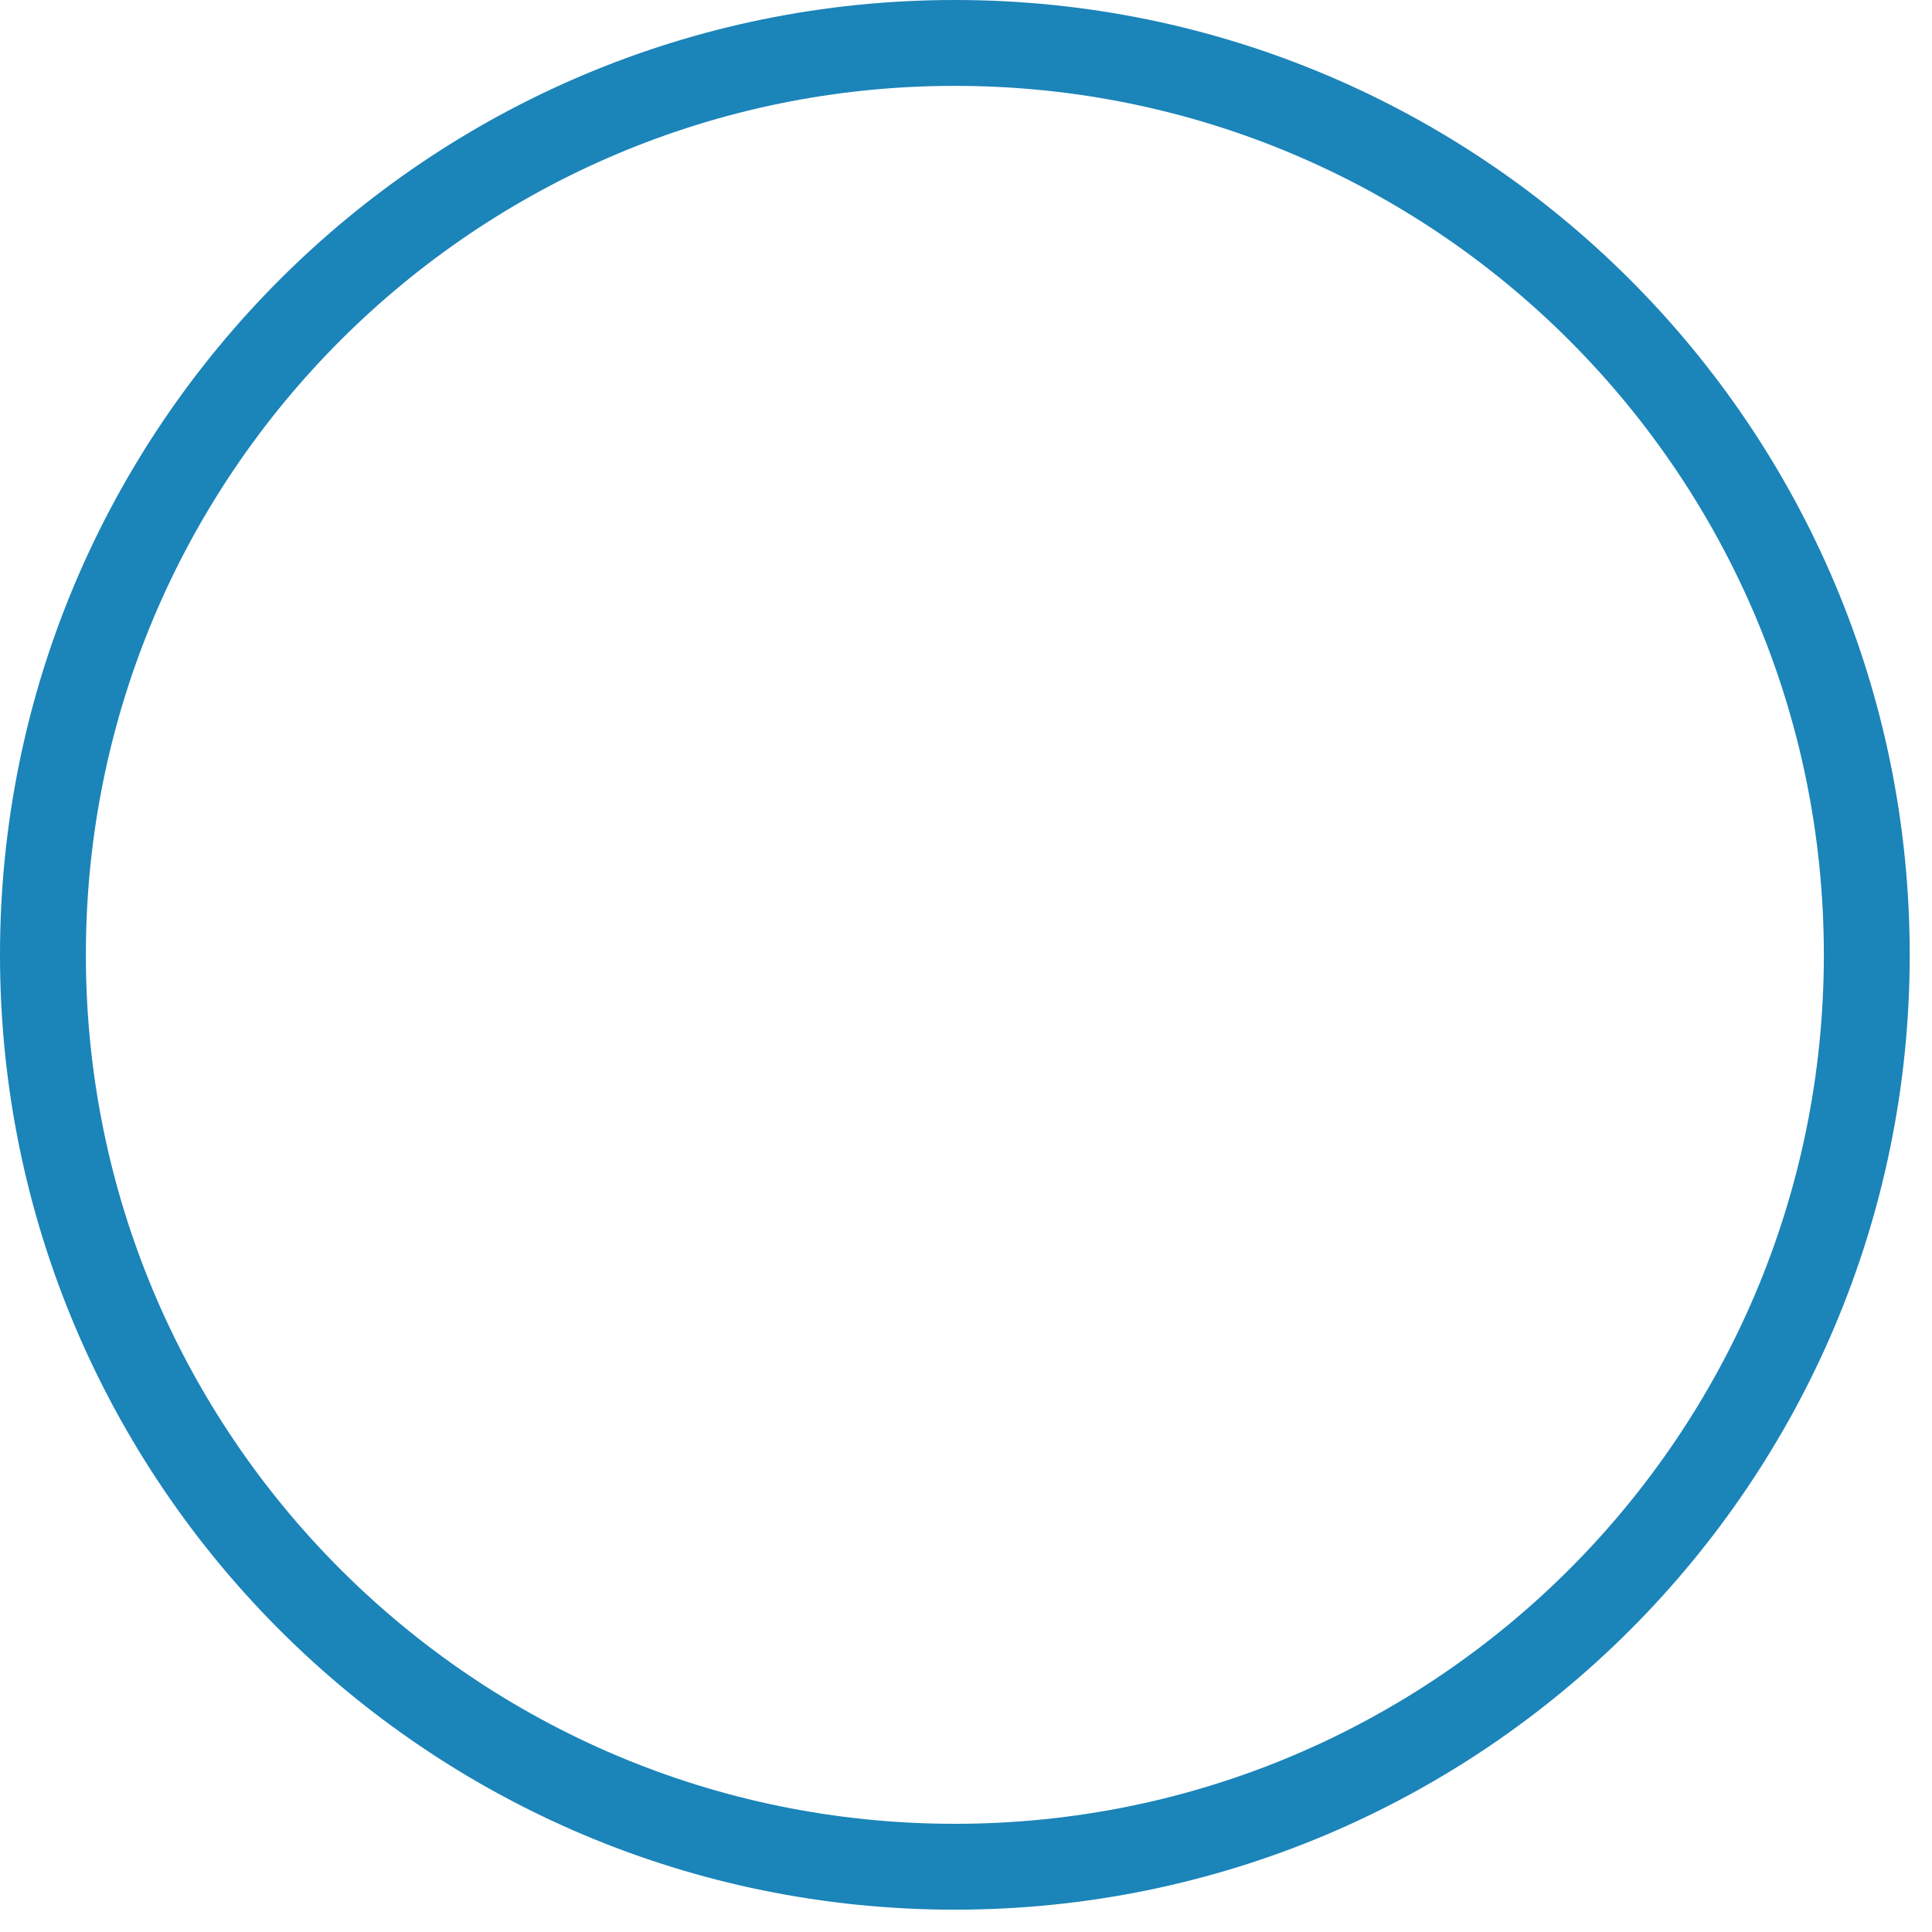
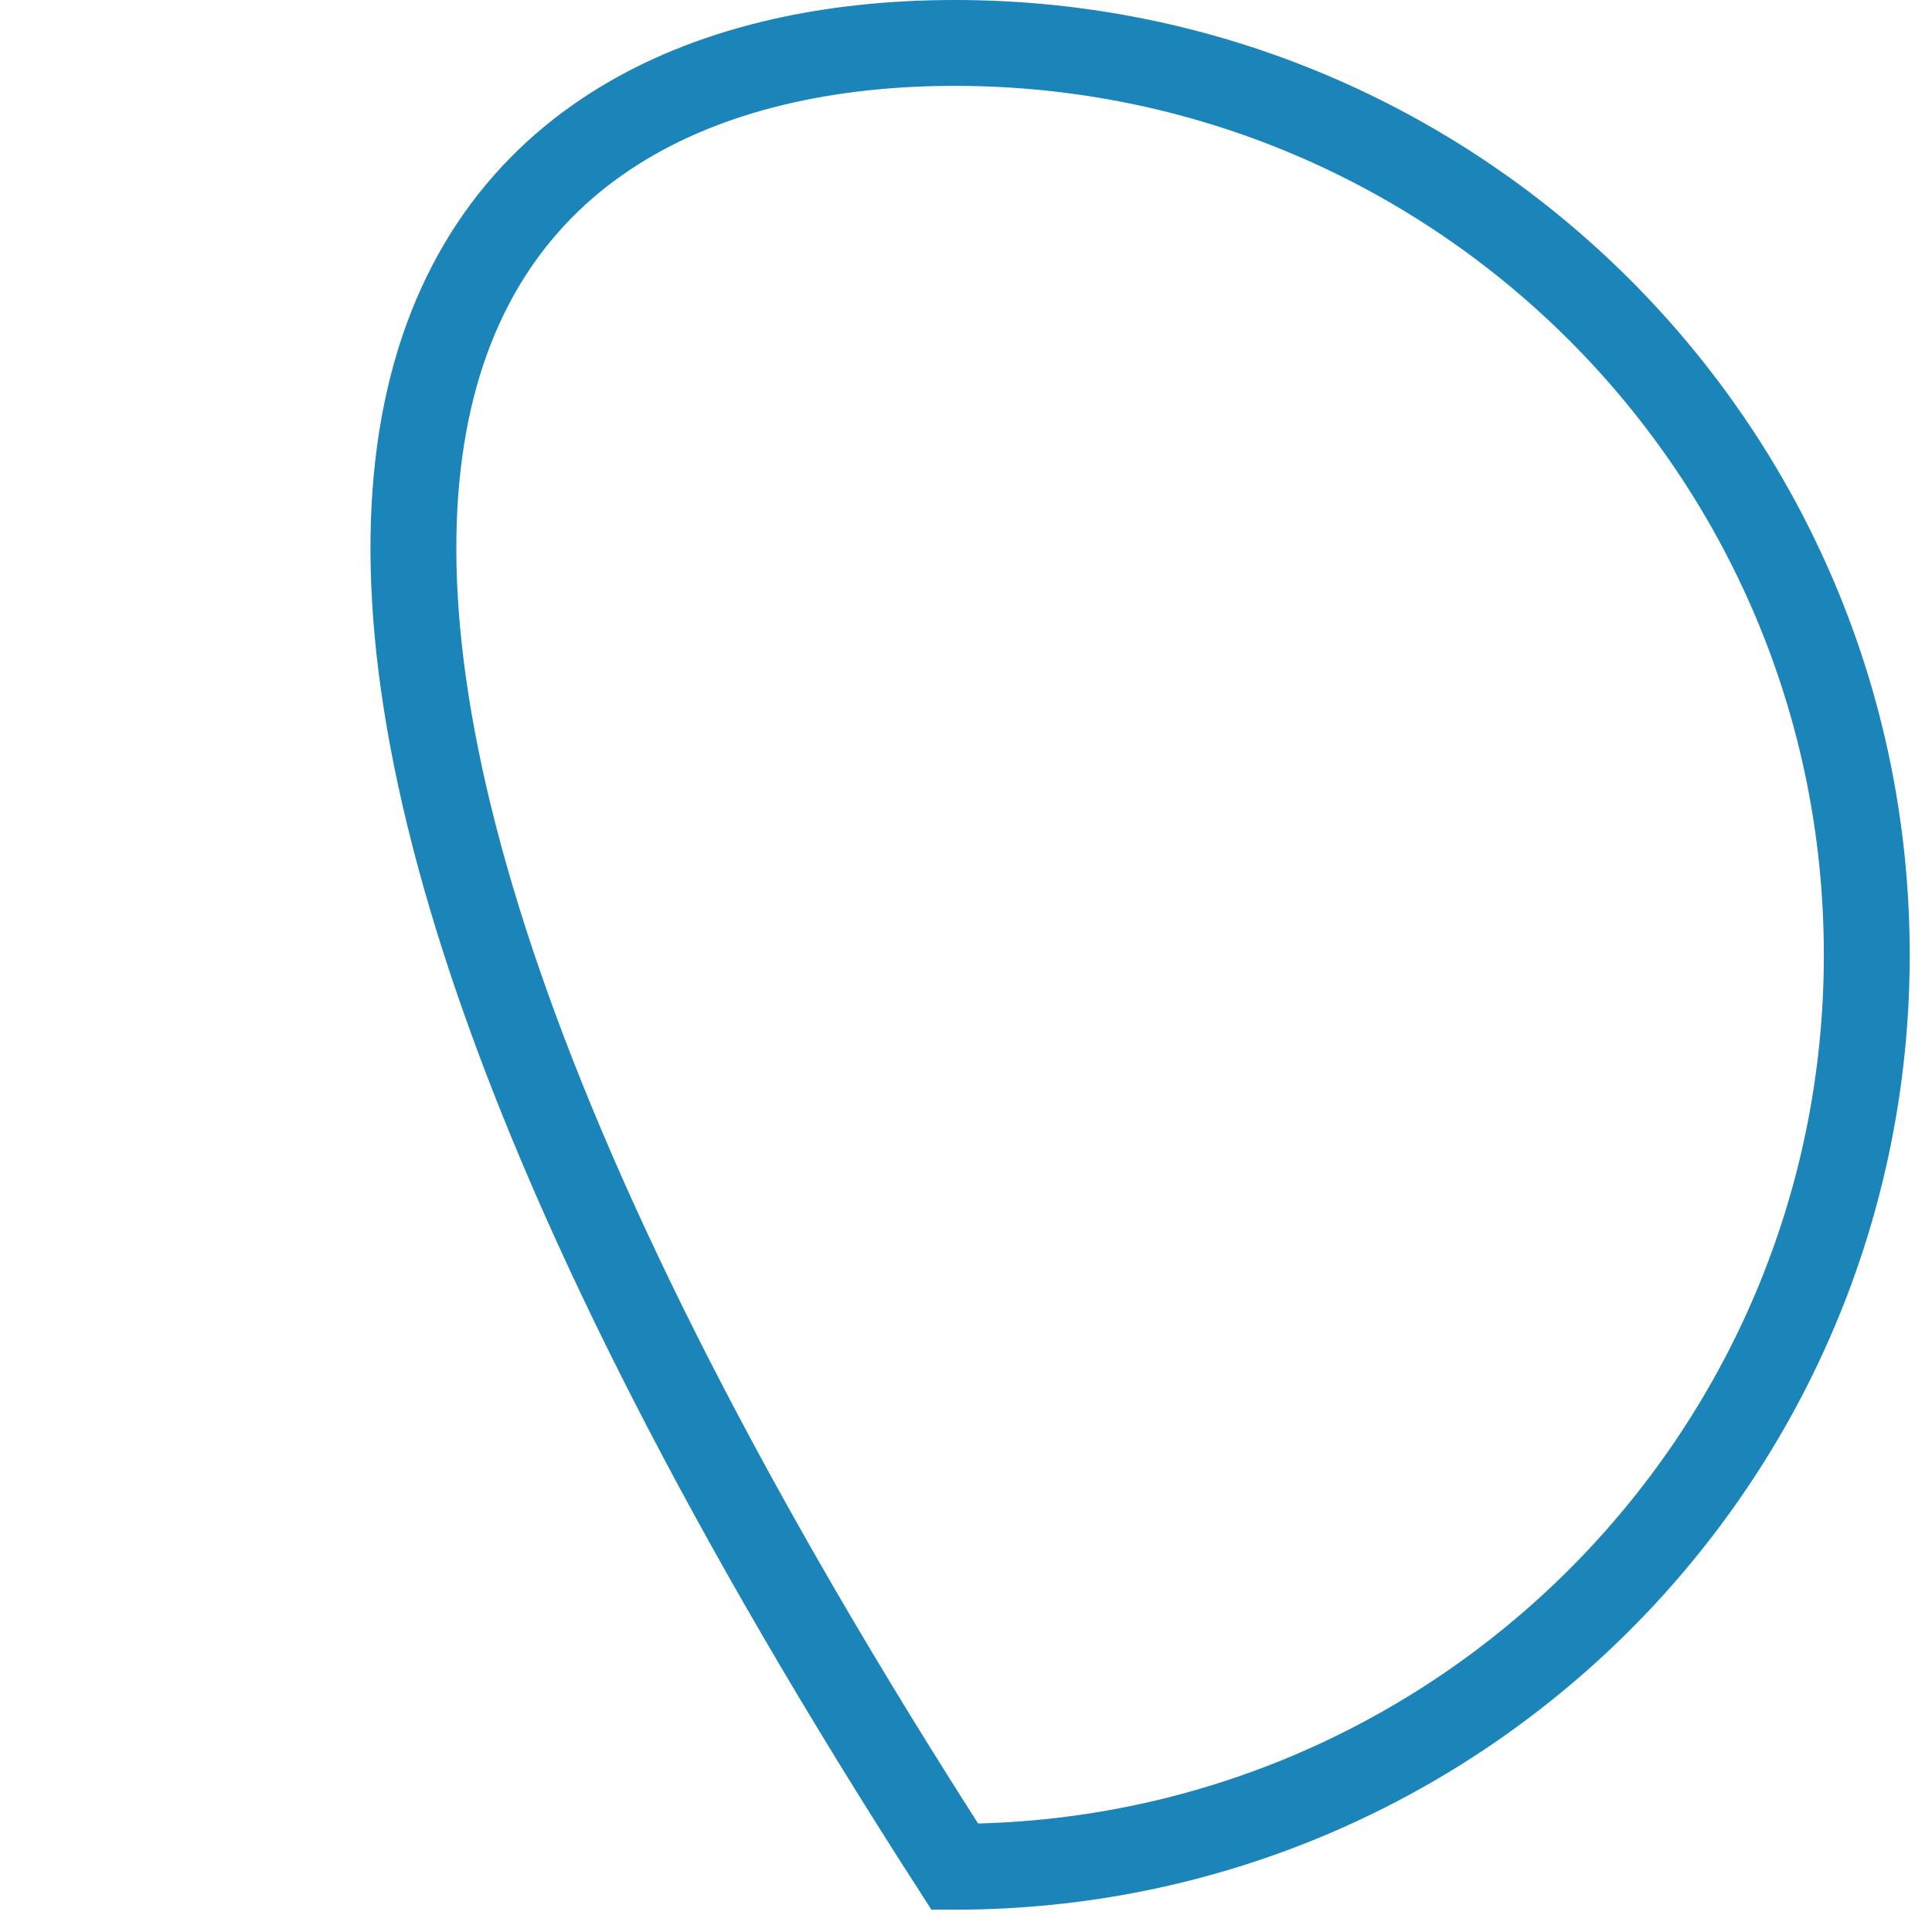
<svg xmlns="http://www.w3.org/2000/svg" width="45" height="45" viewBox="0 0 45 45" fill="none">
-   <path data-figma-bg-blur-radius="12.5101" d="M22.24 1C33.971 1 43.481 10.51 43.481 22.24C43.481 33.971 33.971 43.48 22.24 43.48C10.51 43.48 1 33.971 1 22.24C1 10.51 10.51 1 22.24 1Z" stroke="#1B84B9" stroke-width="2" />
+   <path data-figma-bg-blur-radius="12.5101" d="M22.24 1C33.971 1 43.481 10.51 43.481 22.24C43.481 33.971 33.971 43.48 22.24 43.48C1 10.51 10.51 1 22.24 1Z" stroke="#1B84B9" stroke-width="2" />
  <defs>
    <clipPath id="bgblur_0_850_4946_clip_path" transform="translate(12.51 12.51)">
-       <path d="M22.24 1C33.971 1 43.481 10.51 43.481 22.24C43.481 33.971 33.971 43.48 22.24 43.48C10.51 43.48 1 33.971 1 22.24C1 10.51 10.51 1 22.24 1Z" />
-     </clipPath>
+       </clipPath>
  </defs>
</svg>